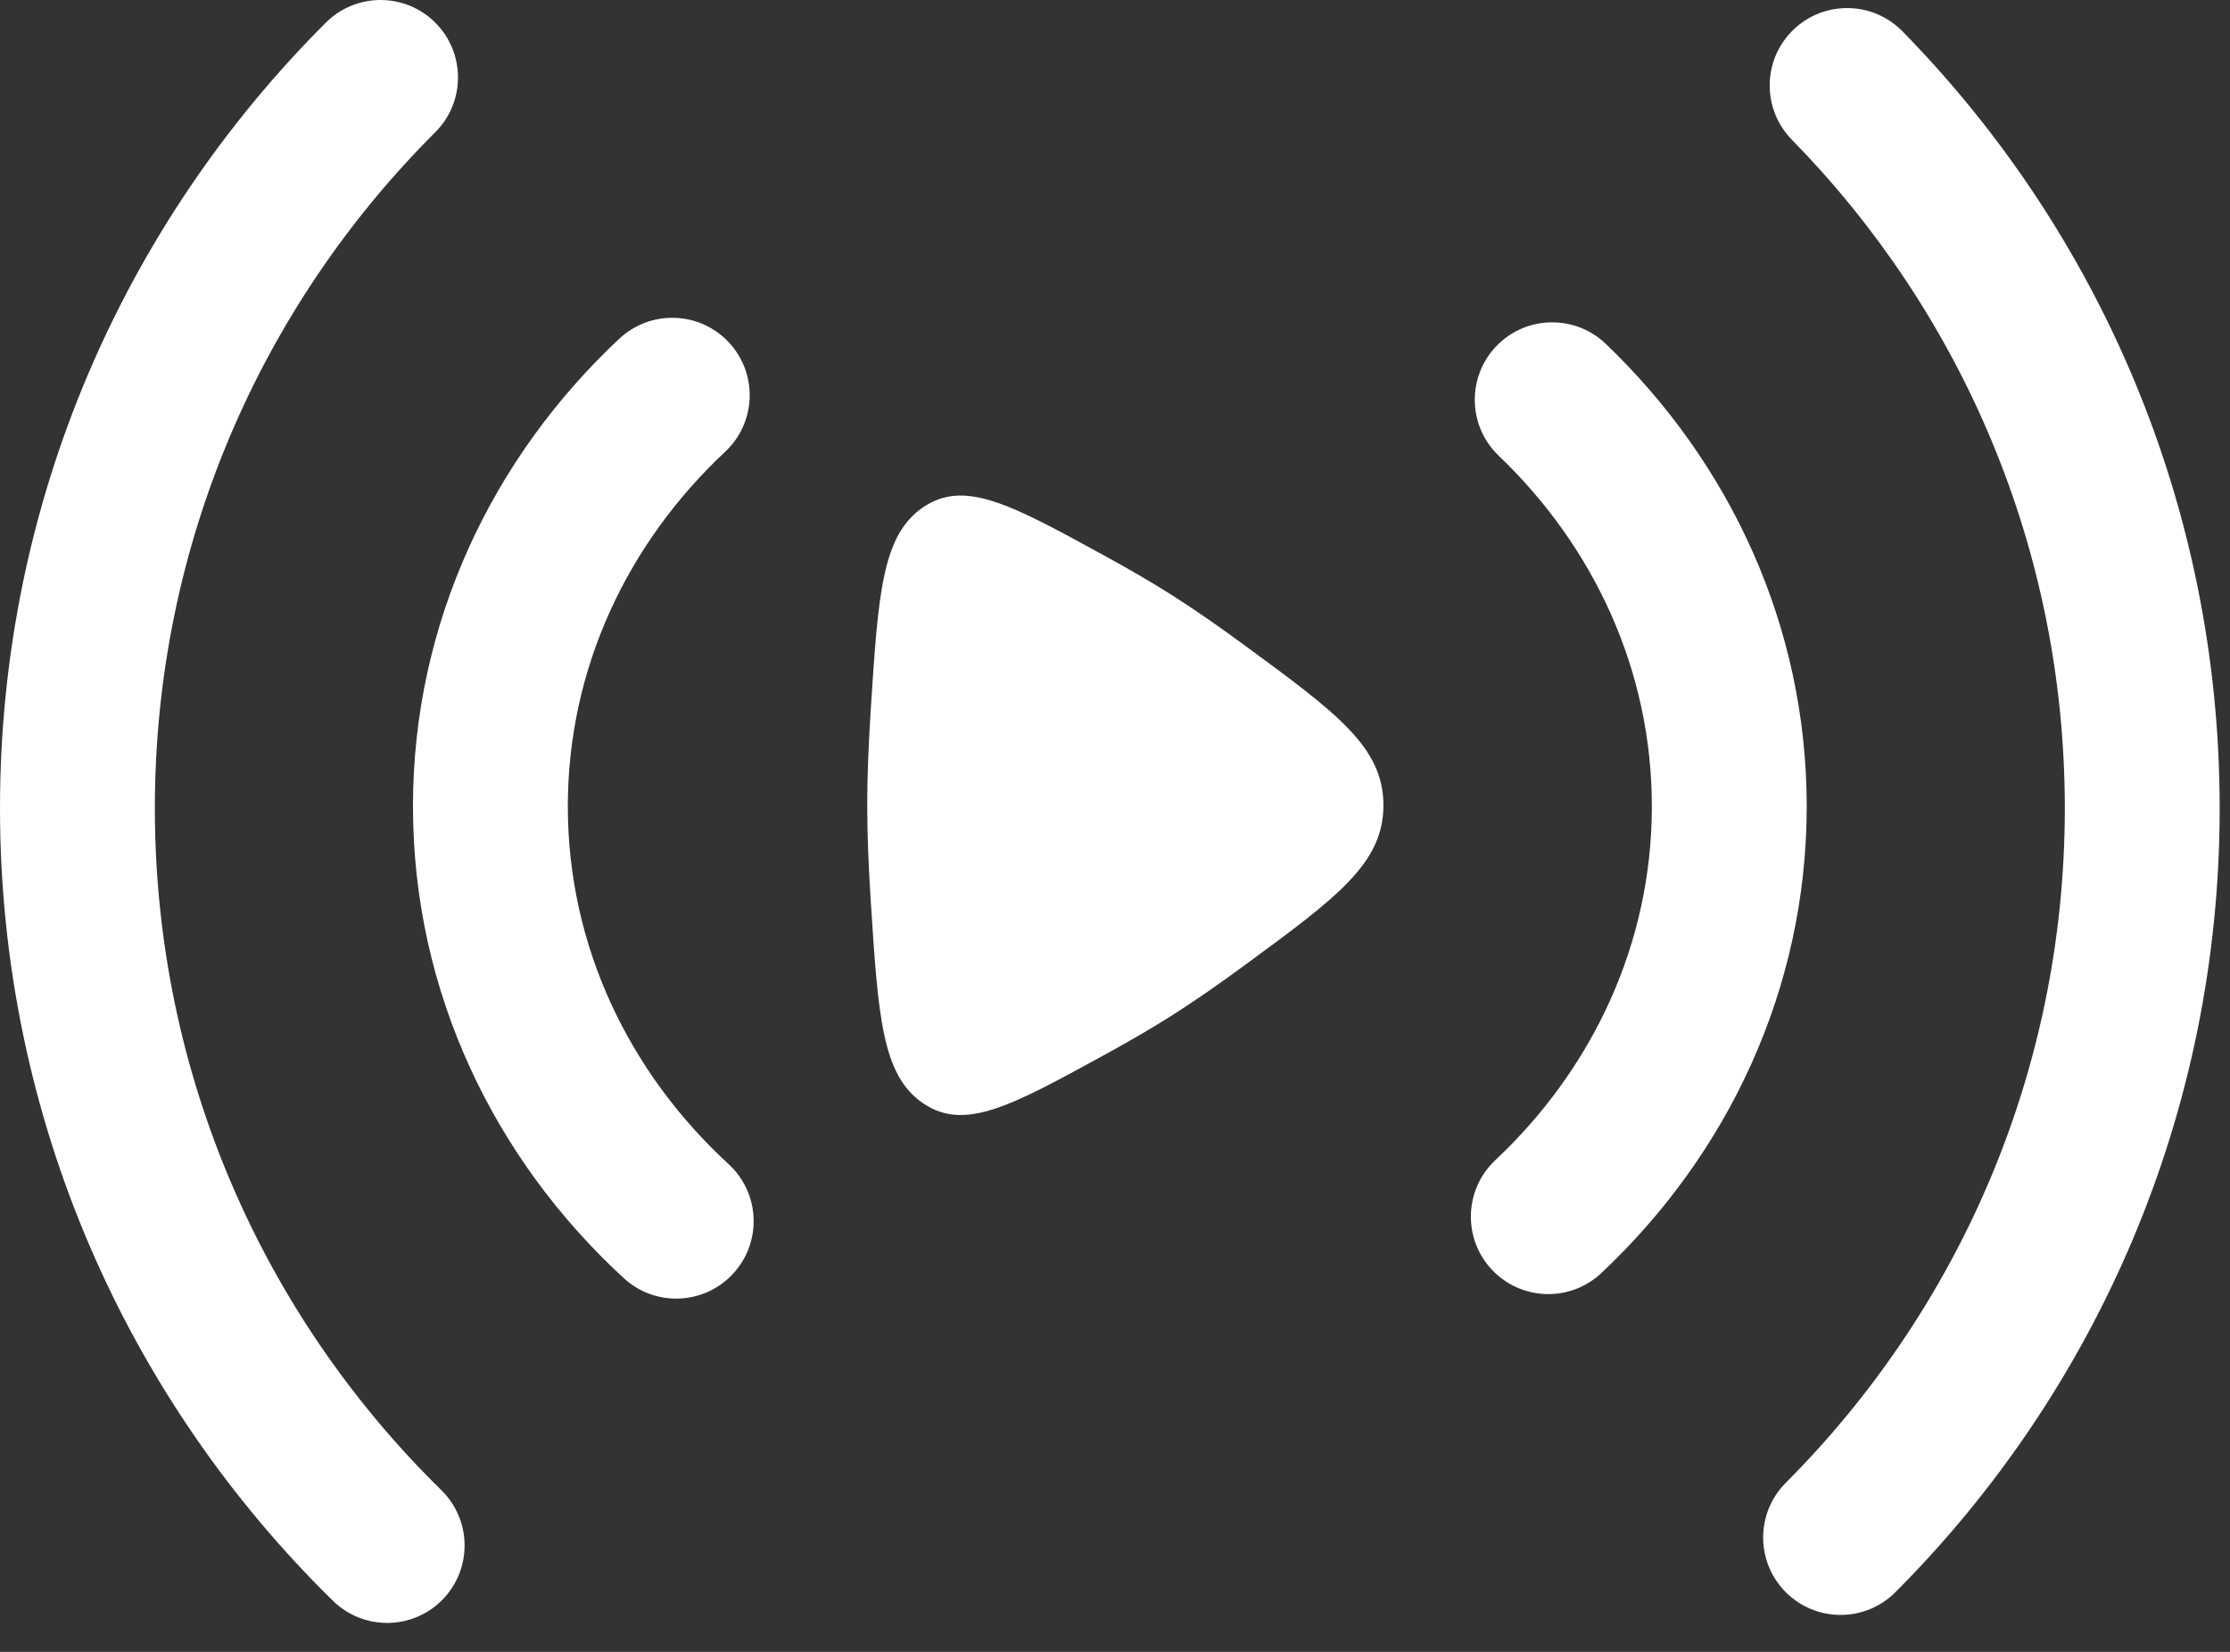
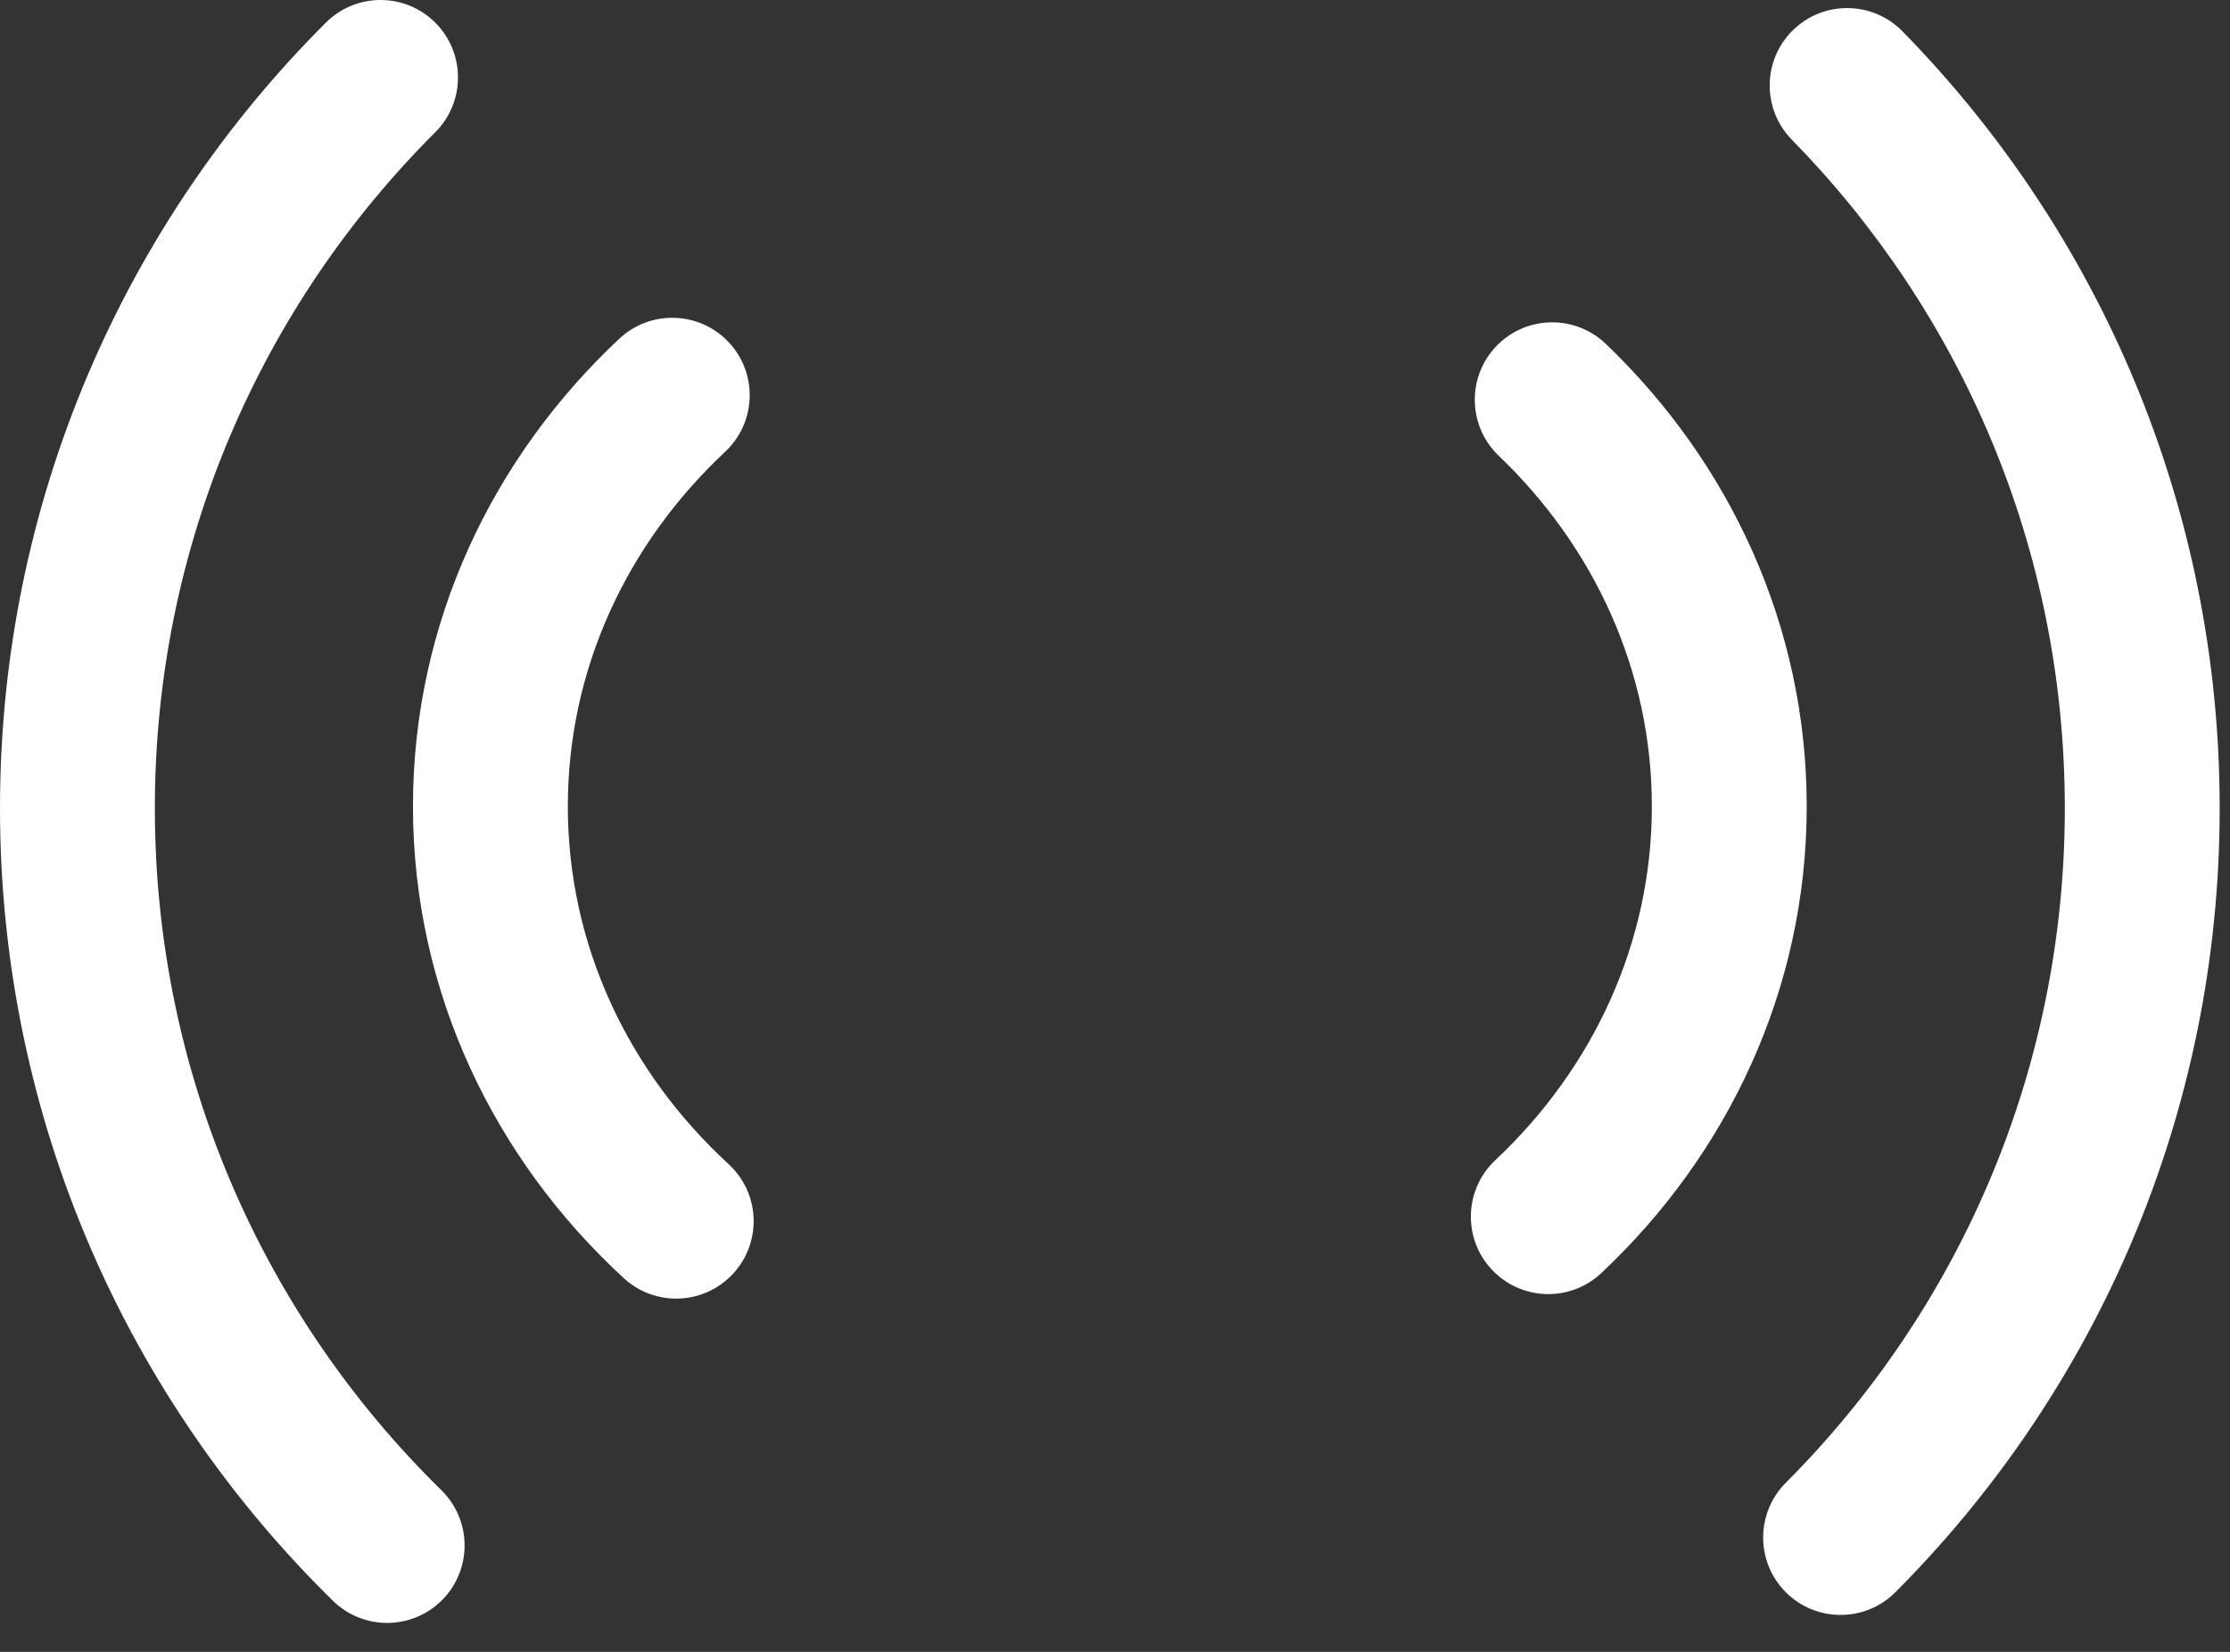
<svg xmlns="http://www.w3.org/2000/svg" width="54" height="40" viewBox="0 0 54 40" fill="none">
  <rect x="0" y="0" width="54" height="40" fill="#333333" stroke="none" />
  <path fill-rule="evenodd" clip-rule="evenodd" d="M10.542 0.55C11.274 1.283 11.273 2.471 10.54 3.202C6.343 7.39 3.75 13.176 3.75 19.57C3.75 26.04 6.404 31.886 10.688 36.085C11.427 36.81 11.439 37.997 10.714 38.737C9.989 39.476 8.802 39.488 8.062 38.763C3.089 33.888 0 27.088 0 19.57C0 12.14 3.018 5.411 7.891 0.548C8.624 -0.184 9.811 -0.182 10.542 0.55ZM43.416 0.731C44.156 0.007 45.343 0.018 46.068 0.758C50.818 5.603 53.75 12.246 53.75 19.57C53.75 26.982 50.748 33.695 45.898 38.555C45.166 39.288 43.979 39.289 43.246 38.558C42.513 37.826 42.512 36.639 43.243 35.906C47.42 31.72 50 25.948 50 19.57C50 13.267 47.48 7.556 43.39 3.383C42.665 2.644 42.676 1.456 43.416 0.731ZM17.648 8.289C18.356 9.045 18.316 10.232 17.56 10.939C15.188 13.159 13.75 16.196 13.75 19.526C13.75 22.895 15.222 25.964 17.644 28.19C18.406 28.891 18.456 30.077 17.755 30.839C17.055 31.602 15.868 31.652 15.106 30.951C11.974 28.072 10 24.026 10 19.526C10 15.078 11.929 11.073 14.998 8.201C15.754 7.494 16.941 7.533 17.648 8.289ZM36.232 8.384C36.948 7.636 38.135 7.61 38.883 8.325C41.876 11.188 43.75 15.142 43.75 19.526C43.75 23.962 41.831 27.957 38.776 30.828C38.022 31.537 36.835 31.5 36.126 30.745C35.417 29.991 35.454 28.804 36.208 28.095C38.569 25.877 40 22.847 40 19.526C40 16.243 38.603 13.246 36.291 11.035C35.543 10.319 35.517 9.133 36.232 8.384Z" fill="white" />
-   <path d="M30.141 15.628C32.38 17.272 33.5 18.094 33.5 19.5C33.5 20.906 32.38 21.728 30.141 23.372C29.523 23.826 28.91 24.253 28.346 24.61C27.852 24.922 27.292 25.245 26.712 25.562C24.478 26.785 23.361 27.396 22.359 26.72C21.357 26.043 21.266 24.626 21.084 21.792C21.033 20.99 21 20.204 21 19.5C21 18.796 21.033 18.01 21.084 17.208C21.266 14.374 21.357 12.957 22.359 12.28C23.361 11.604 24.478 12.215 26.712 13.438C27.292 13.755 27.852 14.078 28.346 14.39C28.91 14.747 29.523 15.174 30.141 15.628Z" fill="white" />
</svg>